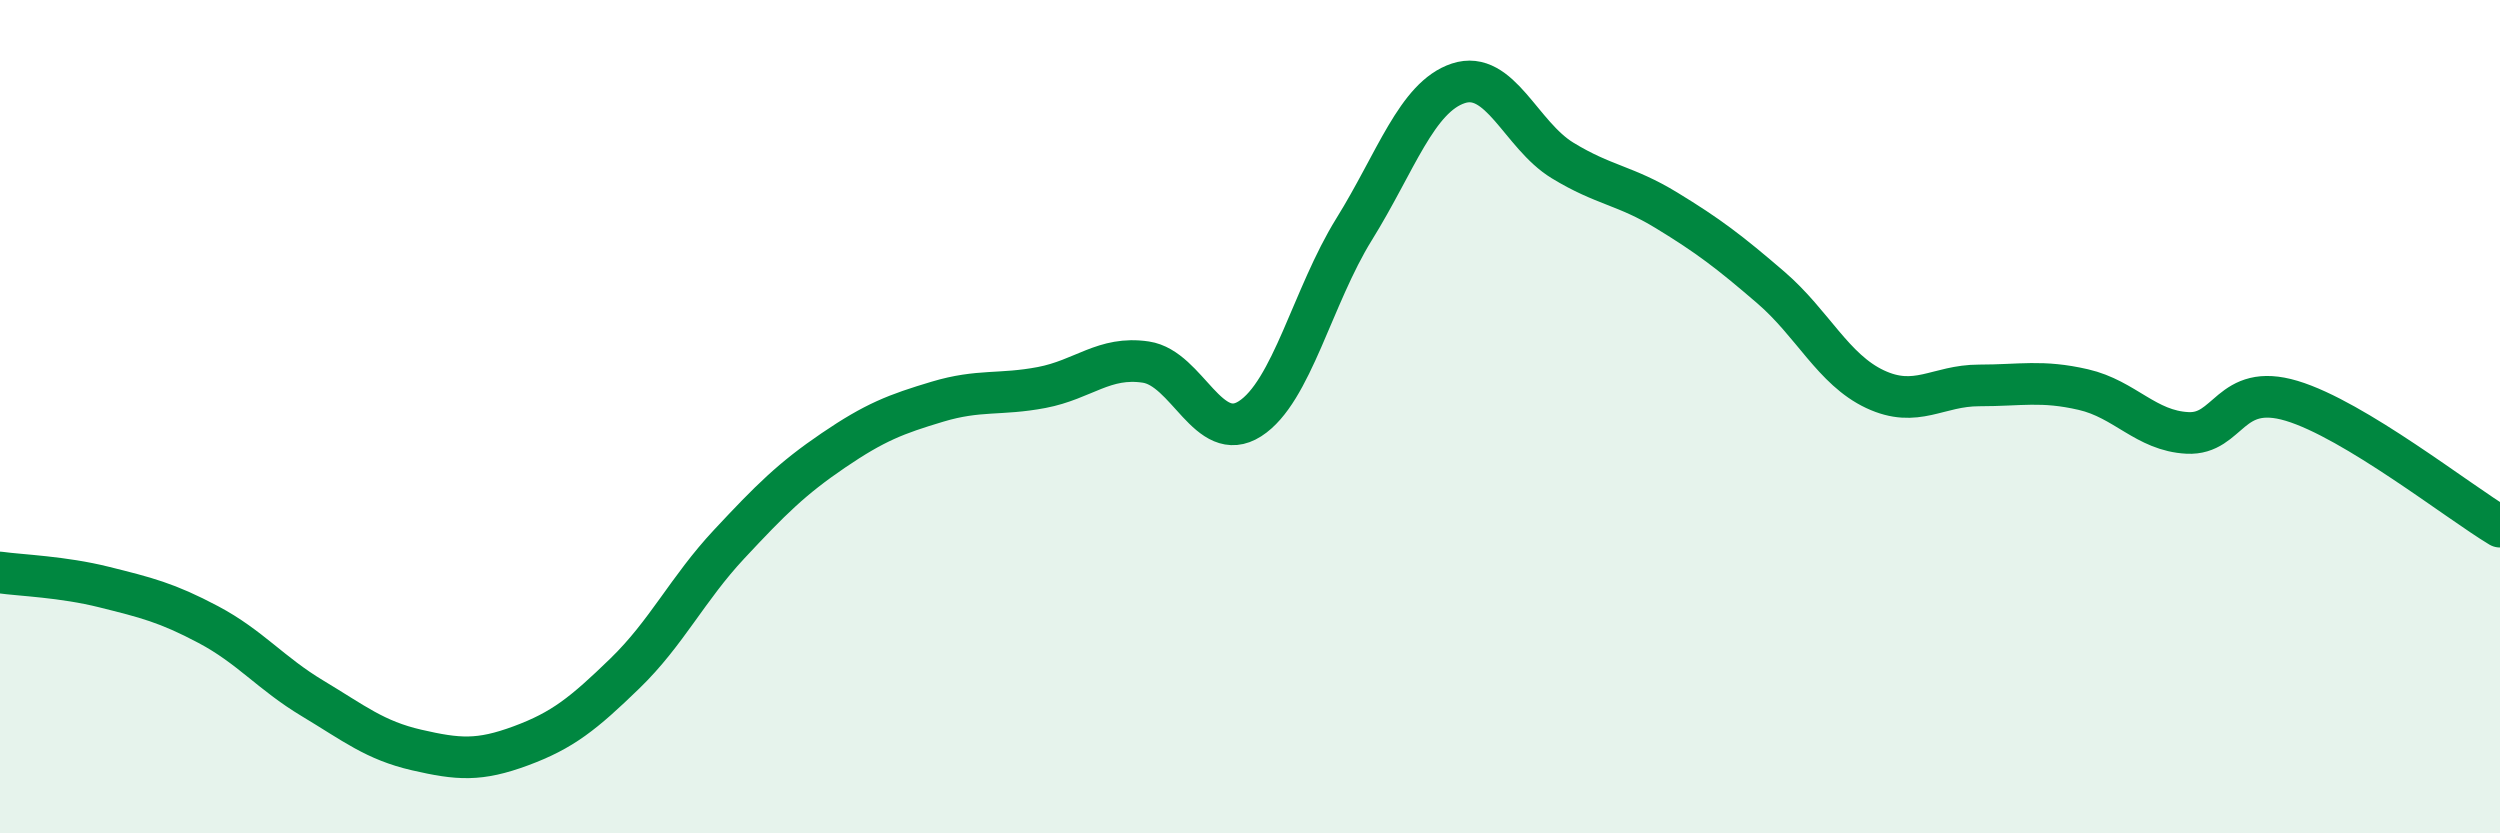
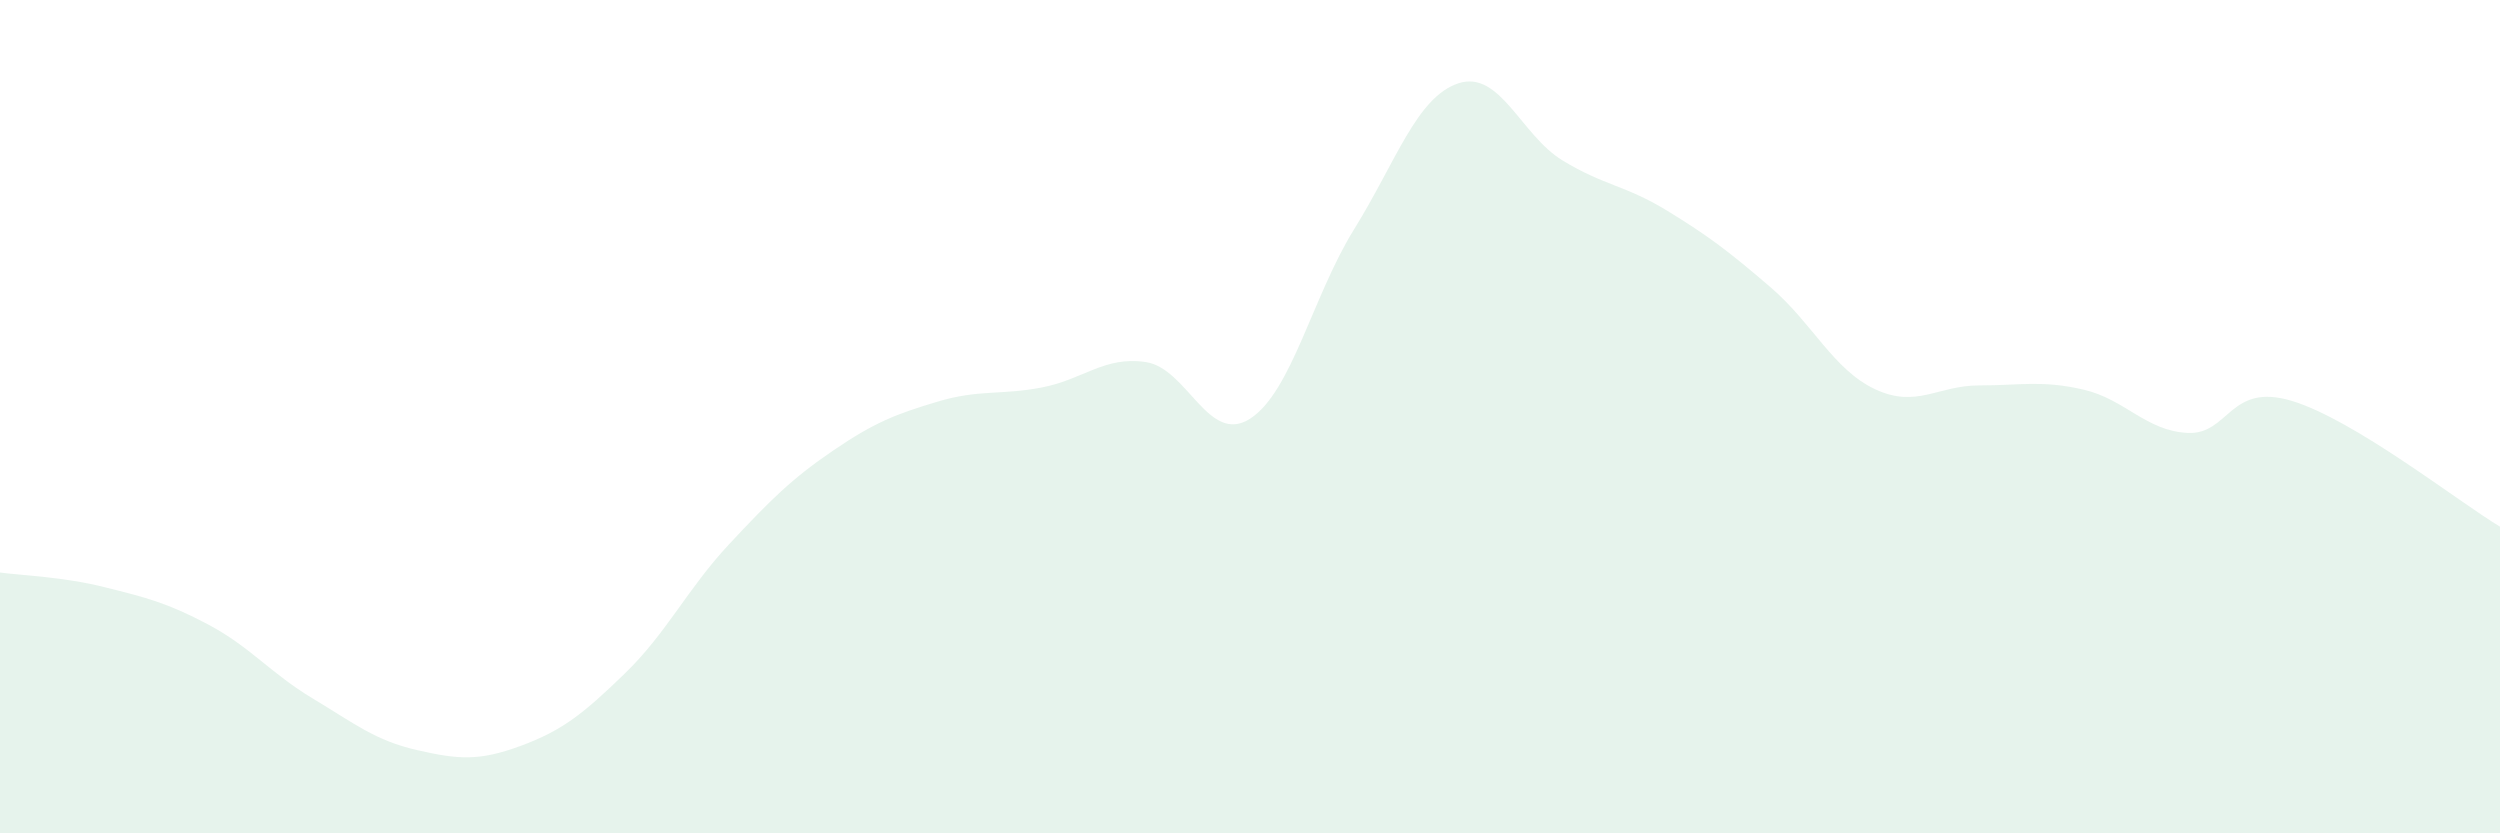
<svg xmlns="http://www.w3.org/2000/svg" width="60" height="20" viewBox="0 0 60 20">
  <path d="M 0,13.74 C 0.5,13.81 1.5,13.84 2.5,14.09 C 3.5,14.34 4,14.46 5,14.99 C 6,15.52 6.5,16.16 7.5,16.76 C 8.5,17.36 9,17.77 10,18 C 11,18.23 11.5,18.27 12.5,17.9 C 13.5,17.53 14,17.13 15,16.16 C 16,15.19 16.5,14.13 17.5,13.06 C 18.5,11.99 19,11.49 20,10.81 C 21,10.13 21.5,9.94 22.5,9.64 C 23.5,9.34 24,9.49 25,9.3 C 26,9.11 26.5,8.54 27.5,8.69 C 28.5,8.84 29,10.69 30,10.05 C 31,9.41 31.5,7.11 32.5,5.5 C 33.5,3.89 34,2.33 35,2 C 36,1.67 36.5,3.24 37.5,3.85 C 38.5,4.46 39,4.44 40,5.05 C 41,5.66 41.5,6.04 42.5,6.9 C 43.5,7.76 44,8.87 45,9.34 C 46,9.81 46.5,9.25 47.5,9.25 C 48.5,9.25 49,9.12 50,9.35 C 51,9.58 51.5,10.34 52.5,10.39 C 53.5,10.44 53.5,9.17 55,9.62 C 56.5,10.07 59,12.04 60,12.64L60 20L0 20Z" fill="#008740" opacity="0.1" stroke-linecap="round" stroke-linejoin="round" />
-   <path d="M 0,13.74 C 0.5,13.81 1.5,13.84 2.5,14.09 C 3.5,14.34 4,14.46 5,14.99 C 6,15.52 6.5,16.16 7.5,16.76 C 8.5,17.36 9,17.77 10,18 C 11,18.23 11.5,18.27 12.5,17.9 C 13.5,17.53 14,17.13 15,16.16 C 16,15.19 16.5,14.13 17.5,13.06 C 18.5,11.99 19,11.49 20,10.81 C 21,10.13 21.5,9.94 22.5,9.64 C 23.5,9.34 24,9.49 25,9.3 C 26,9.11 26.5,8.54 27.5,8.69 C 28.5,8.84 29,10.69 30,10.05 C 31,9.41 31.5,7.11 32.5,5.5 C 33.5,3.89 34,2.33 35,2 C 36,1.67 36.5,3.24 37.5,3.85 C 38.5,4.46 39,4.44 40,5.05 C 41,5.66 41.5,6.04 42.5,6.9 C 43.5,7.76 44,8.87 45,9.34 C 46,9.81 46.5,9.25 47.5,9.25 C 48.5,9.25 49,9.12 50,9.35 C 51,9.58 51.5,10.34 52.5,10.39 C 53.5,10.44 53.5,9.17 55,9.62 C 56.5,10.07 59,12.04 60,12.64" stroke="#008740" stroke-width="1" fill="none" stroke-linecap="round" stroke-linejoin="round" />
</svg>